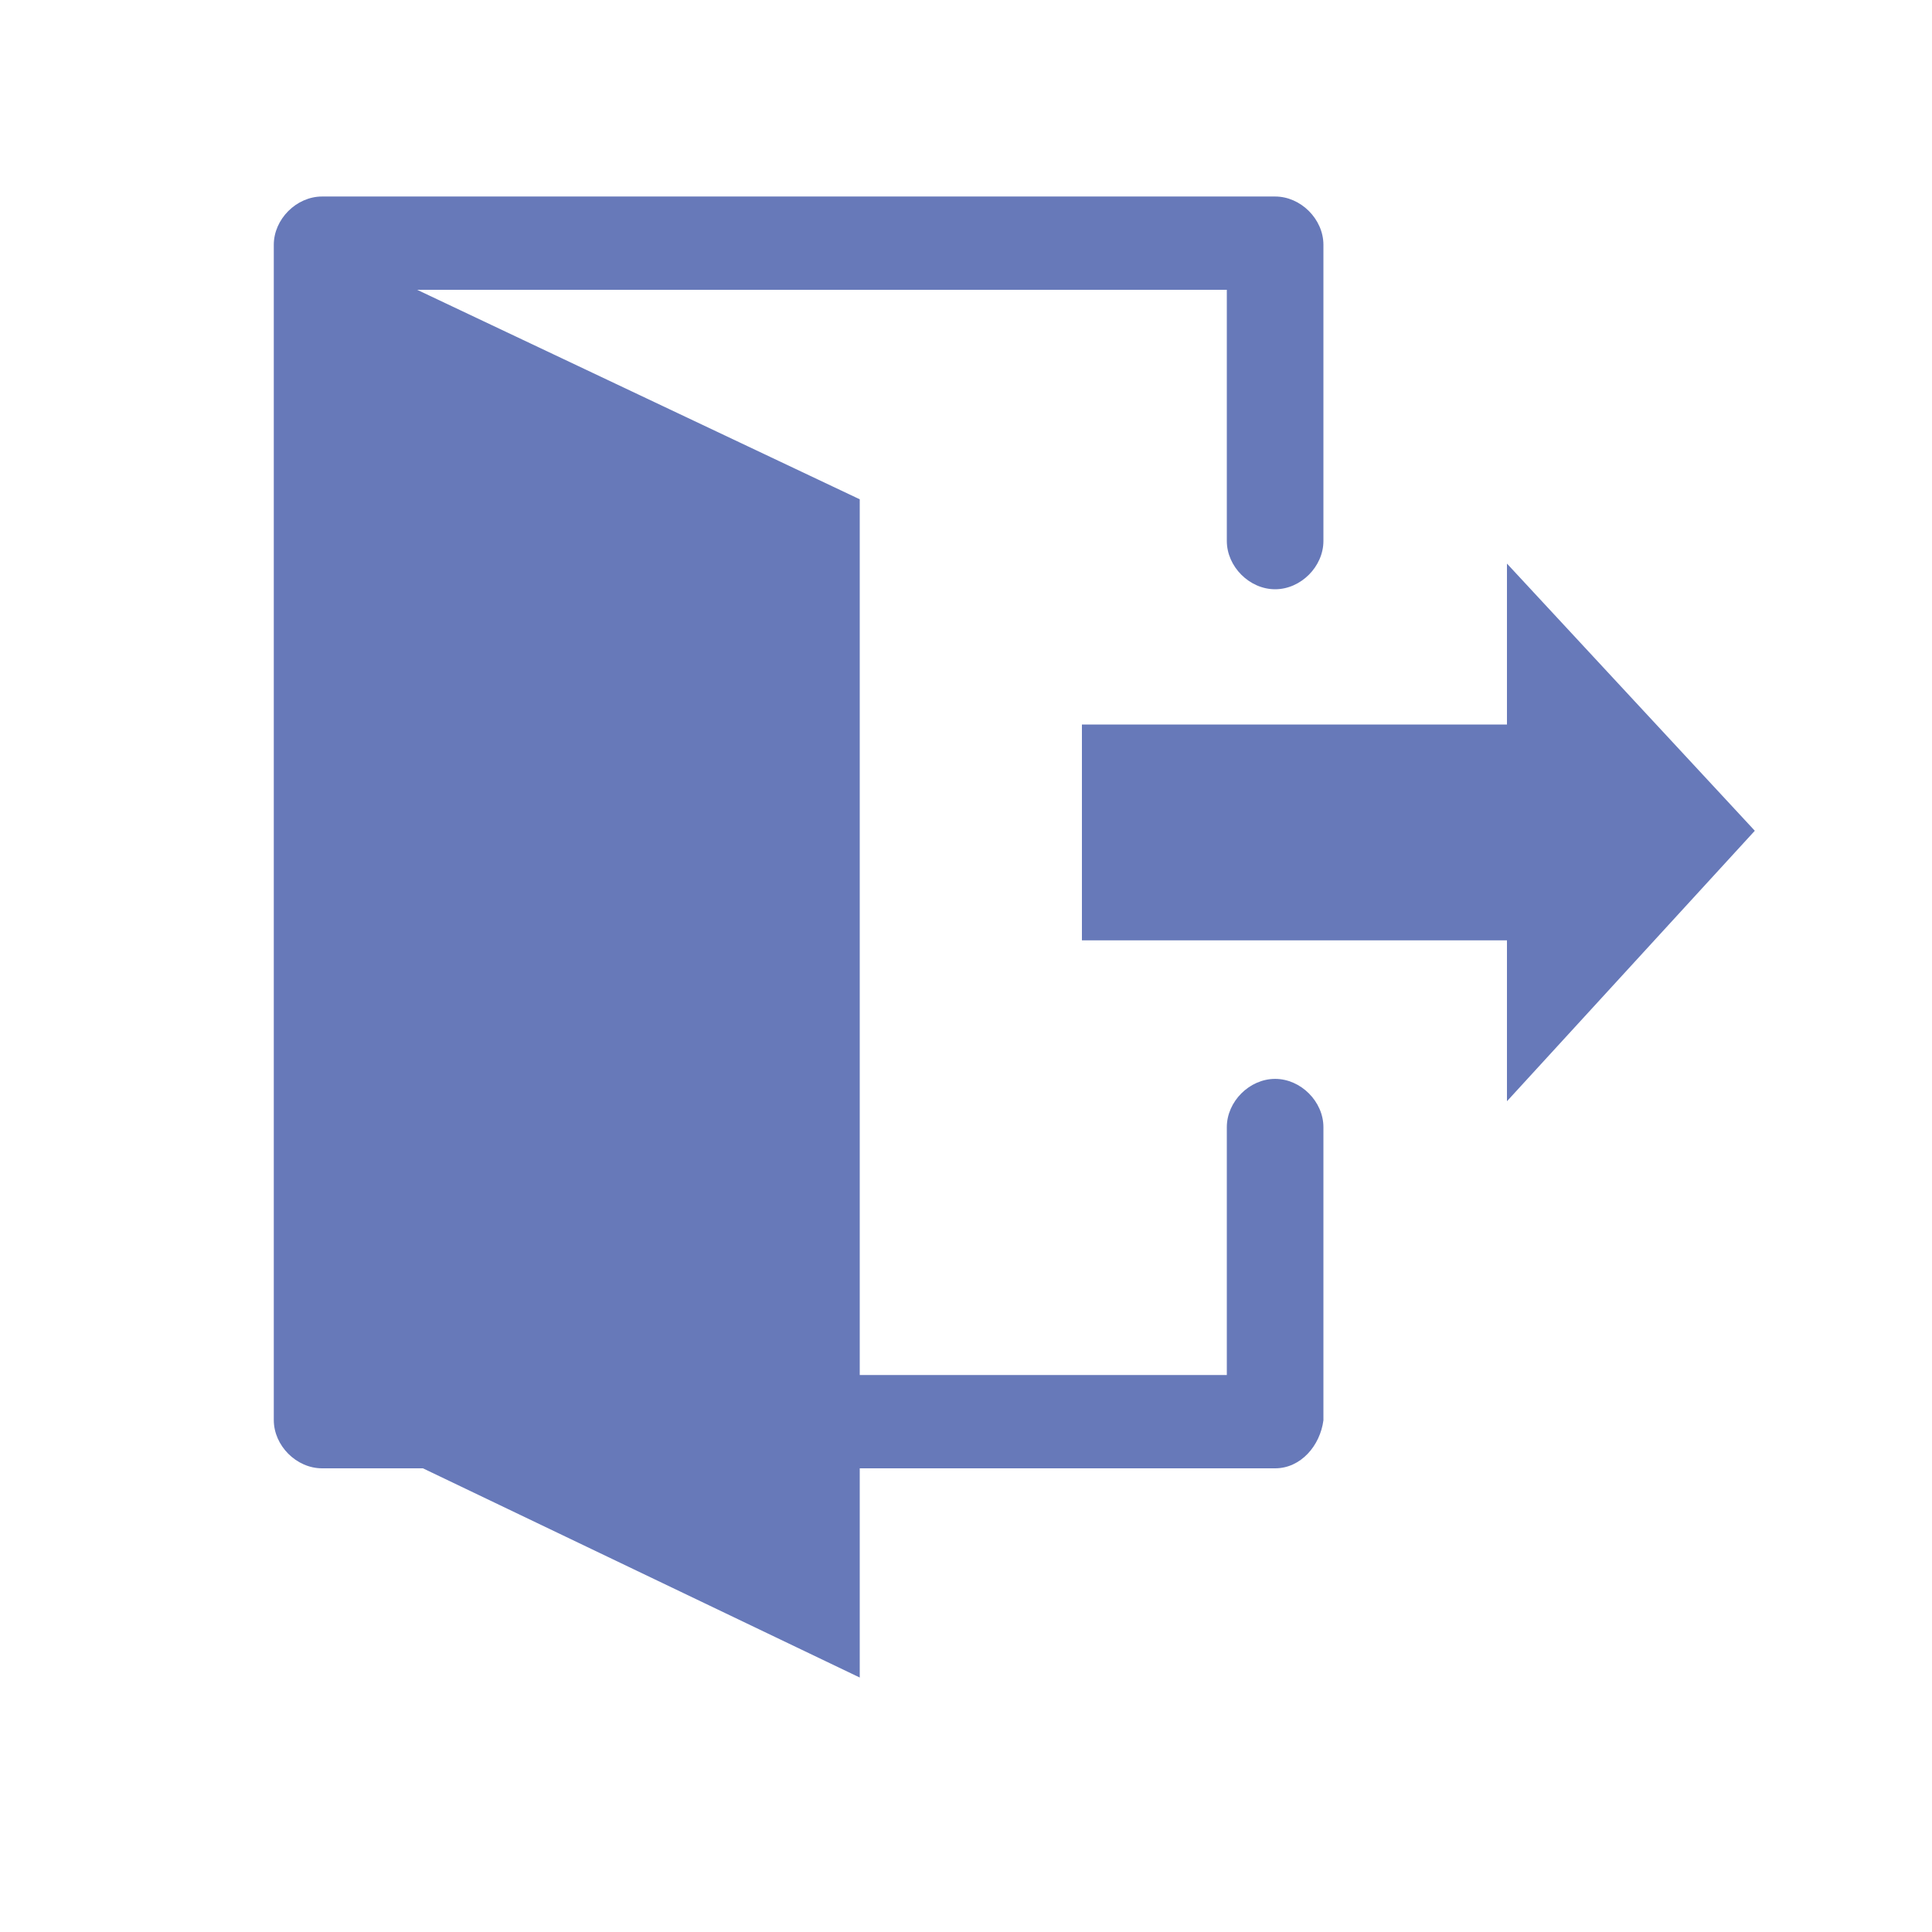
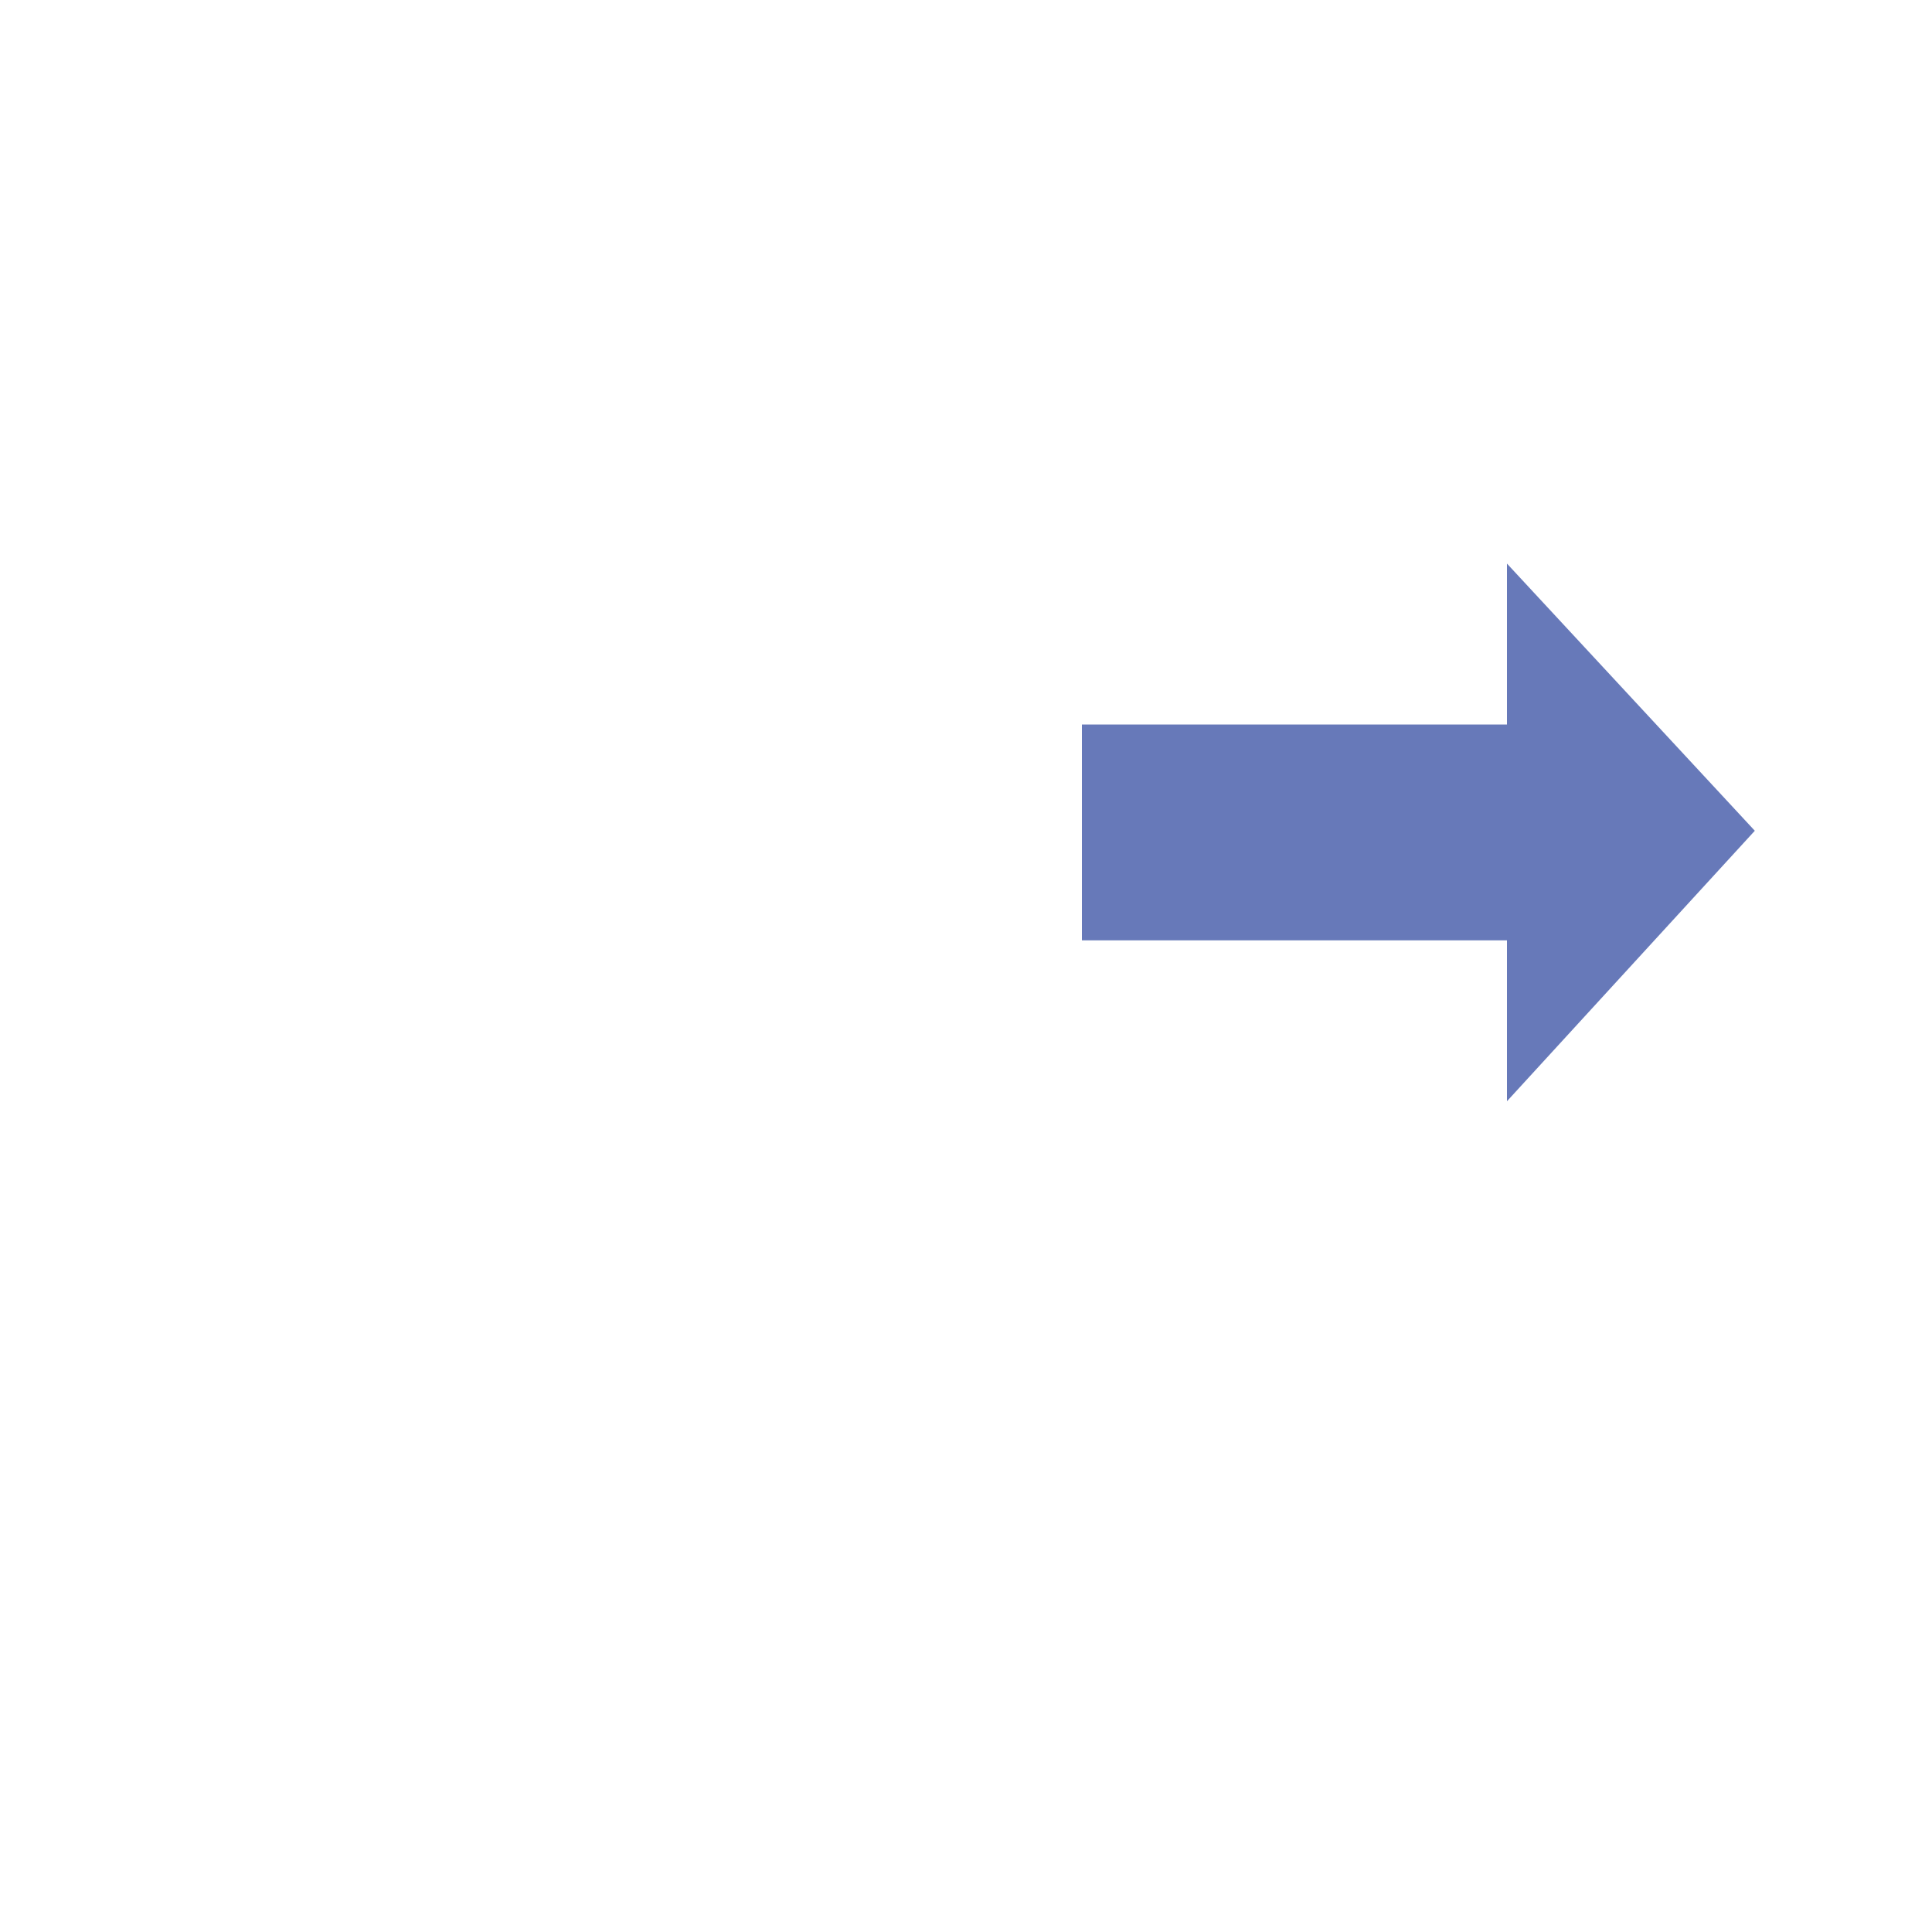
<svg xmlns="http://www.w3.org/2000/svg" version="1.1" id="Calque_1" x="0px" y="0px" viewBox="0 0 700 700" style="enable-background:new 0 0 700 700;" xml:space="preserve">
  <style type="text/css">
	.st0{fill:#6779B9;}
</style>
  <path class="st0" d="M546,340.7H392v-78.2h154v-58.3l89.8,96.8L546,399V340.7z" />
-   <path class="st0" d="M311.5,607.8l-194.8-93.3V88.7l194.8,92.2V607.8z" />
-   <path class="st0" d="M462,532H116.7c-9.3,0-17.5-8.2-17.5-17.5V88.7c0-9.3,8.2-17.5,17.5-17.5H462c9.3,0,17.5,8.2,17.5,17.5V196  c0,9.3-8.2,17.5-17.5,17.5s-17.5-8.2-17.5-17.5v-91H134.2v393.2h310.3v-89.8c0-9.3,8.2-17.5,17.5-17.5s17.5,8.2,17.5,17.5v106.2  C478.3,523.8,471.3,532,462,532L462,532z" />
</svg>